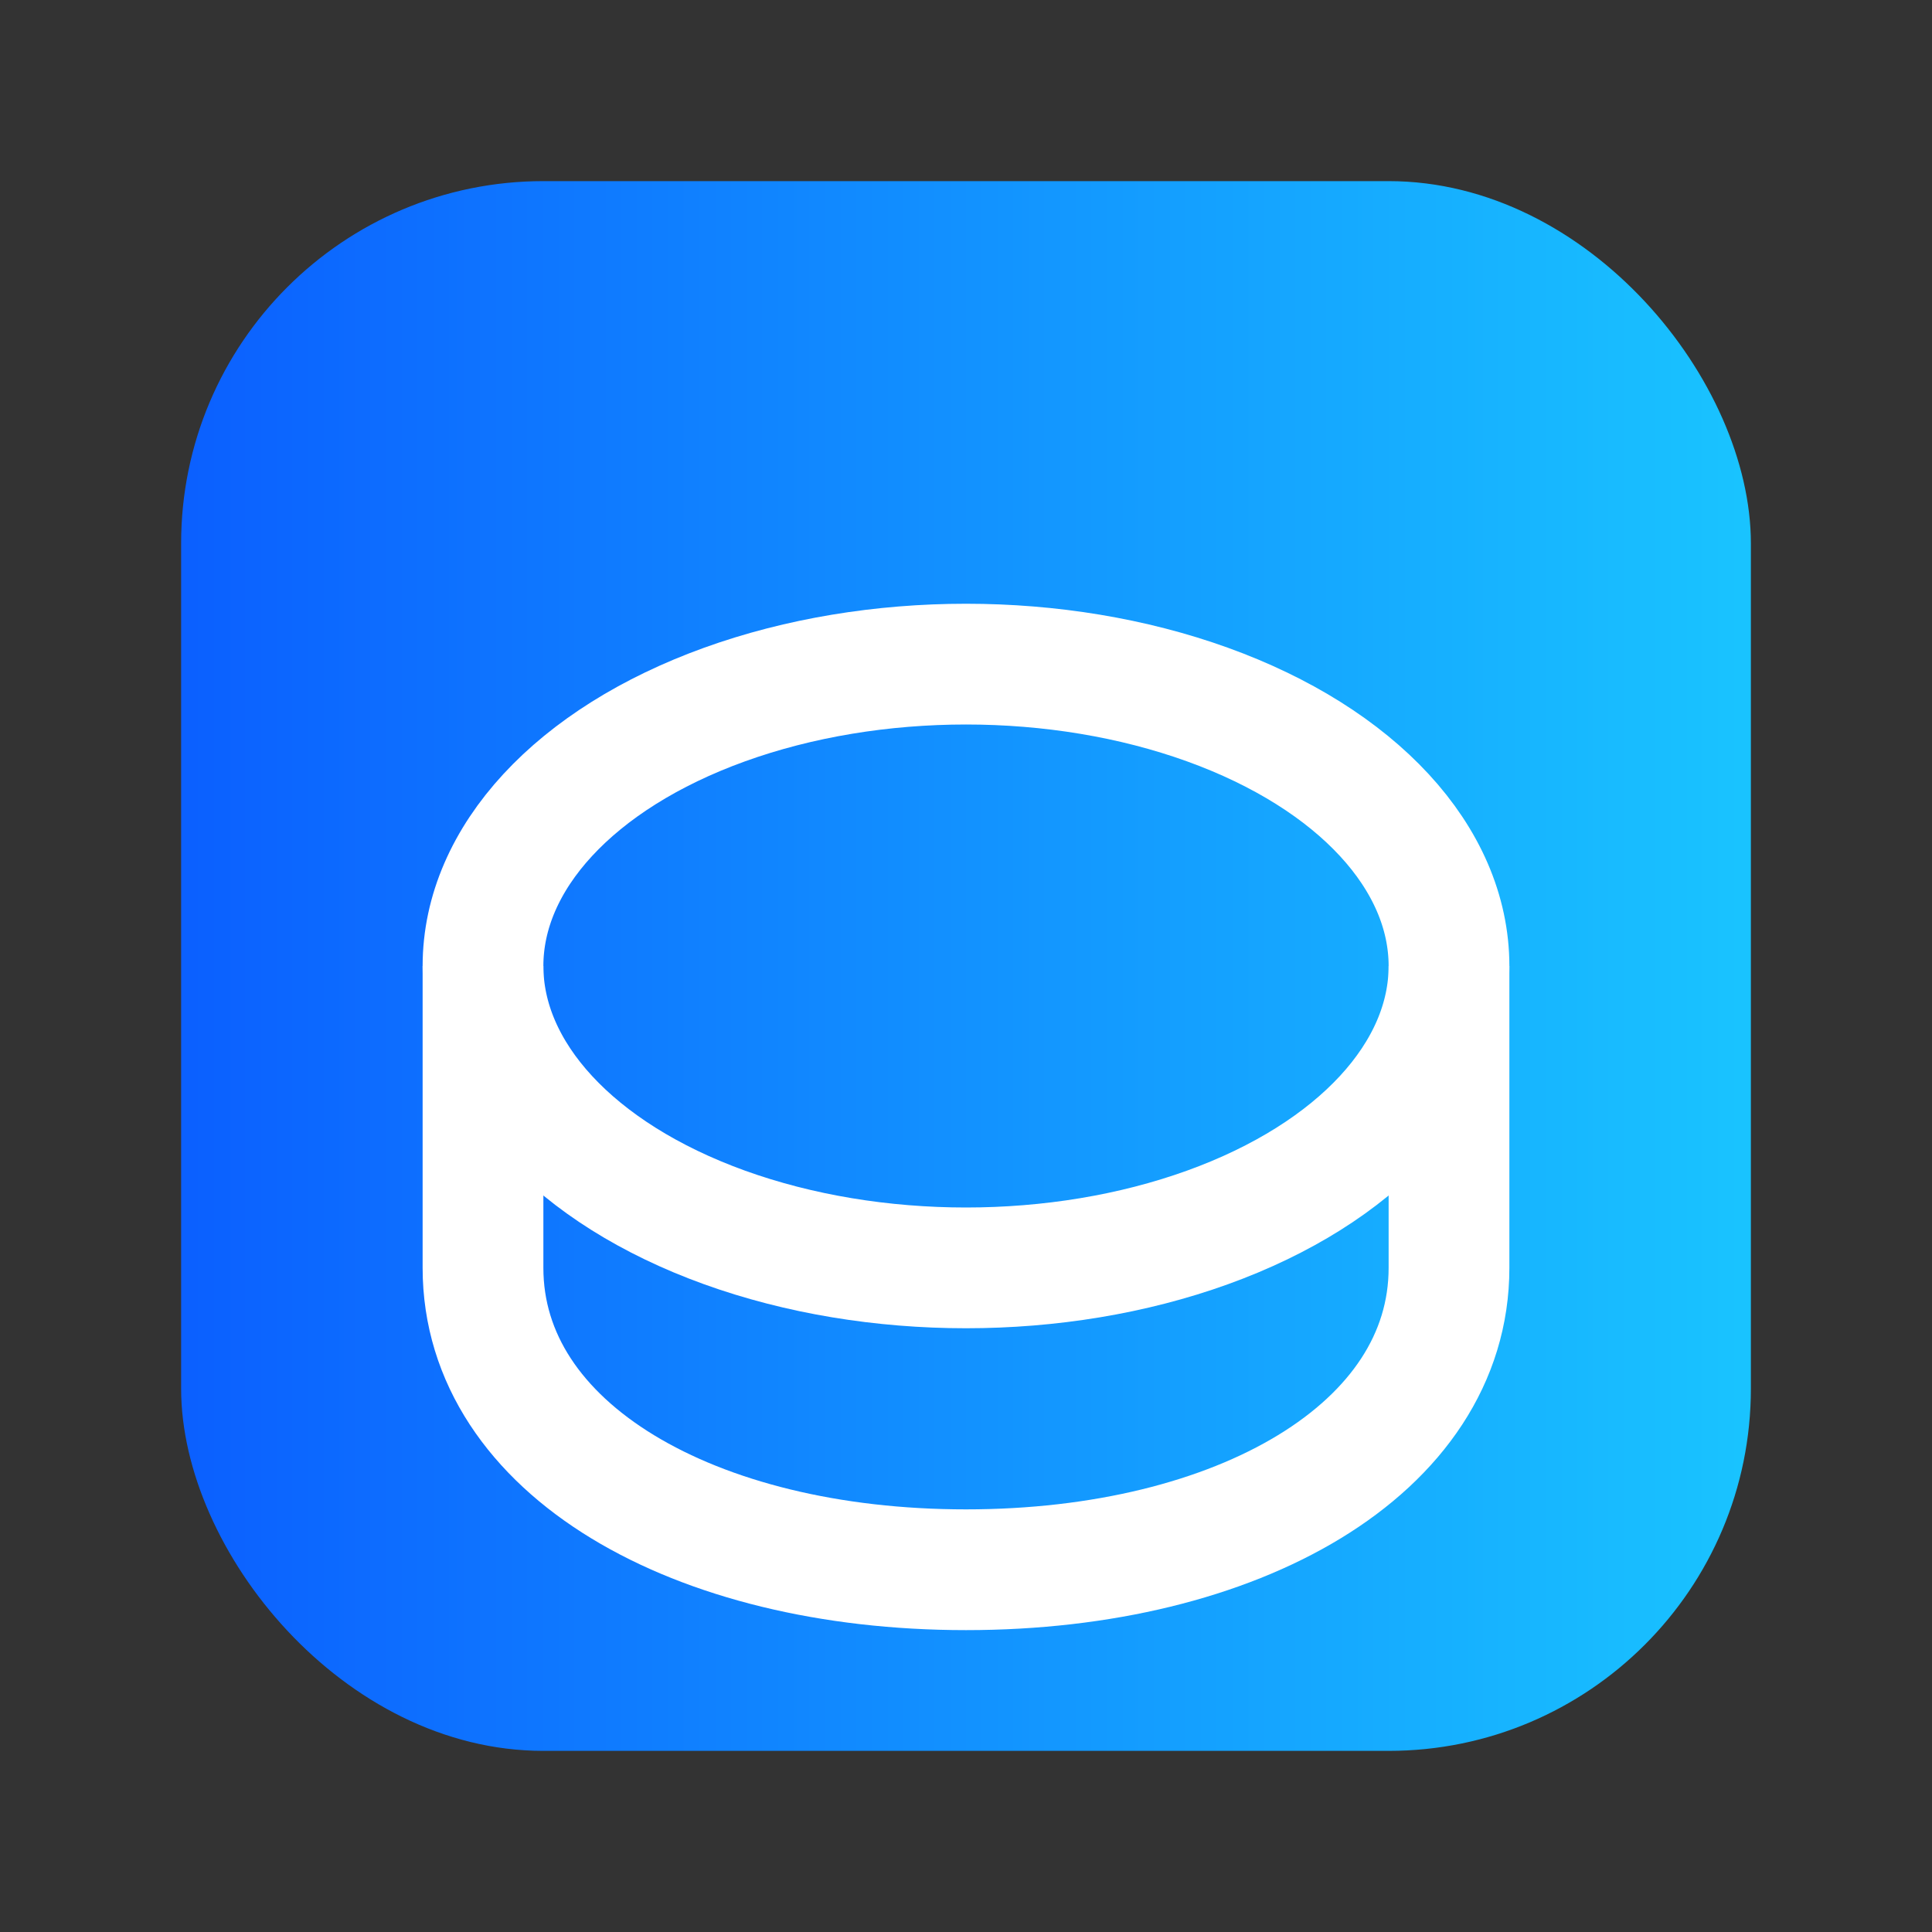
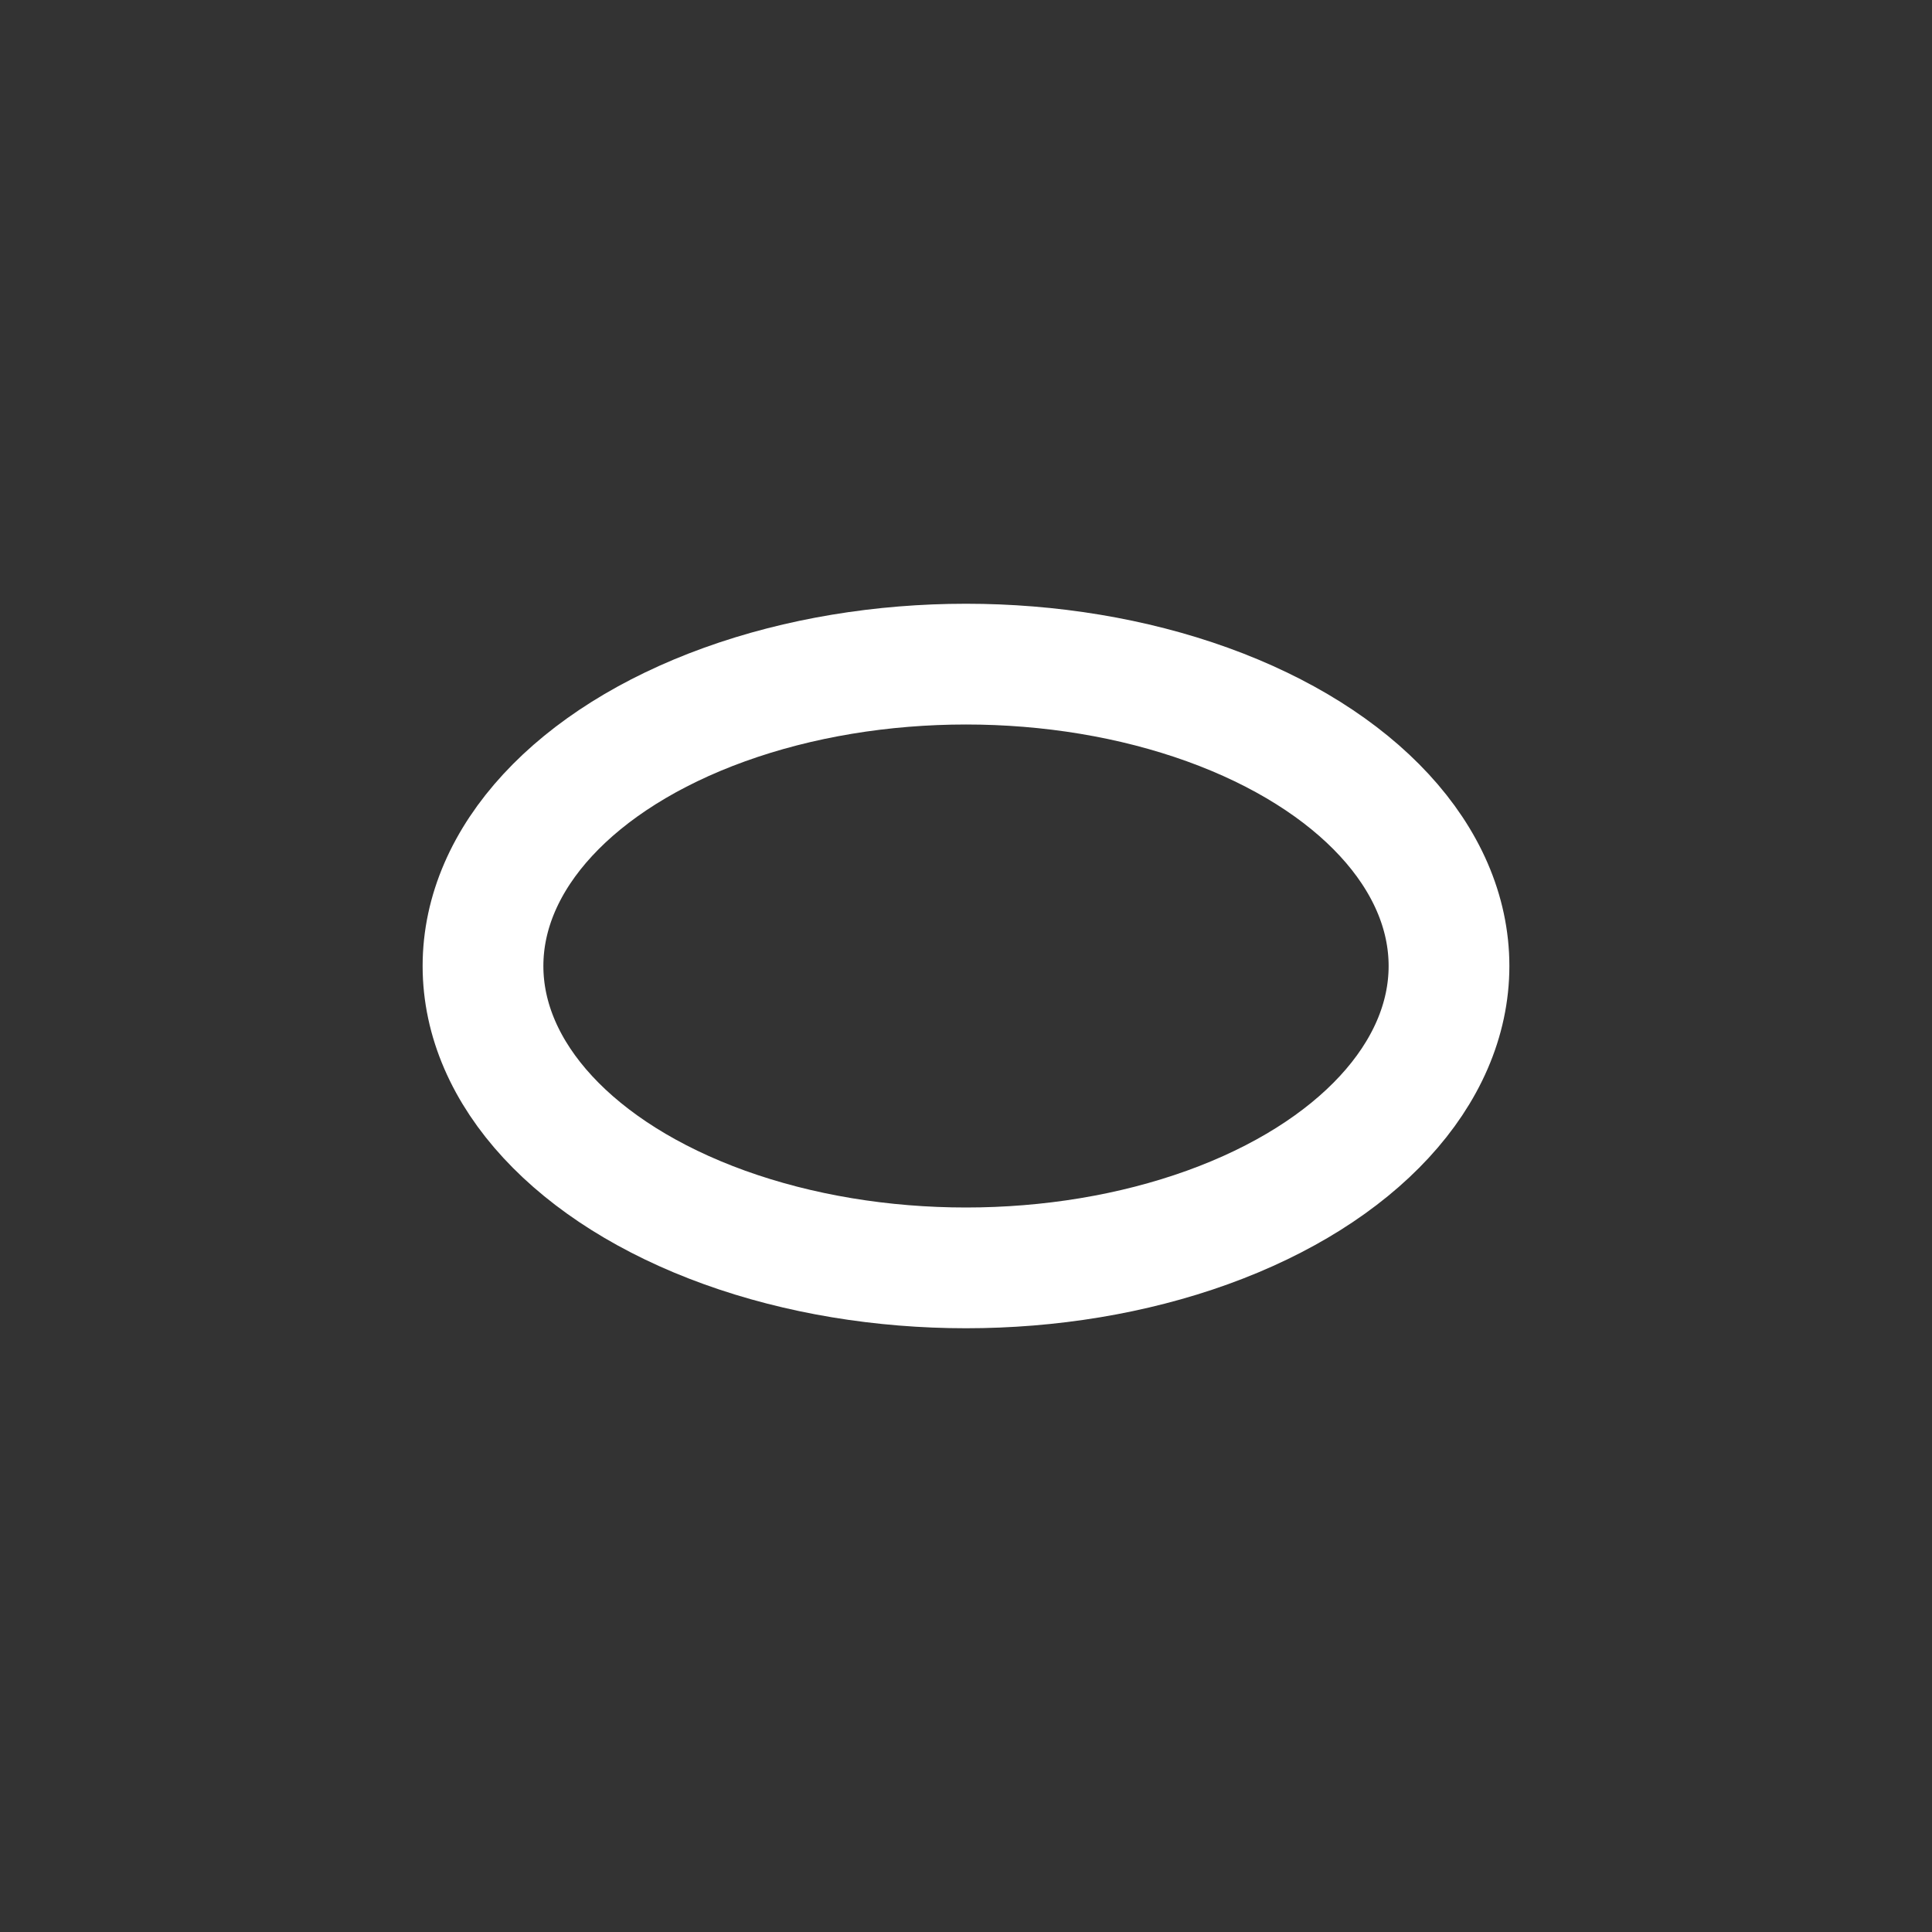
<svg xmlns="http://www.w3.org/2000/svg" viewBox="0 0 64 64">
  <rect x="0" y="0" width="64" height="64" fill="#333333" stroke="none" />
  <defs>
    <linearGradient id="g" x1="0" x2="1">
      <stop offset="0" stop-color="#0b5fff" />
      <stop offset="1" stop-color="#19c4ff" />
    </linearGradient>
  </defs>
-   <rect x="6" y="6" width="52" height="52" rx="12" fill="url(#g)" />
  <ellipse cx="32" cy="32" rx="16" ry="10" fill="none" stroke="#fff" stroke-width="4" />
-   <path d="M16 32 v10 c0 6 7 10 16 10 s16-4 16-10 V32" fill="none" stroke="#fff" stroke-width="4" />
</svg>